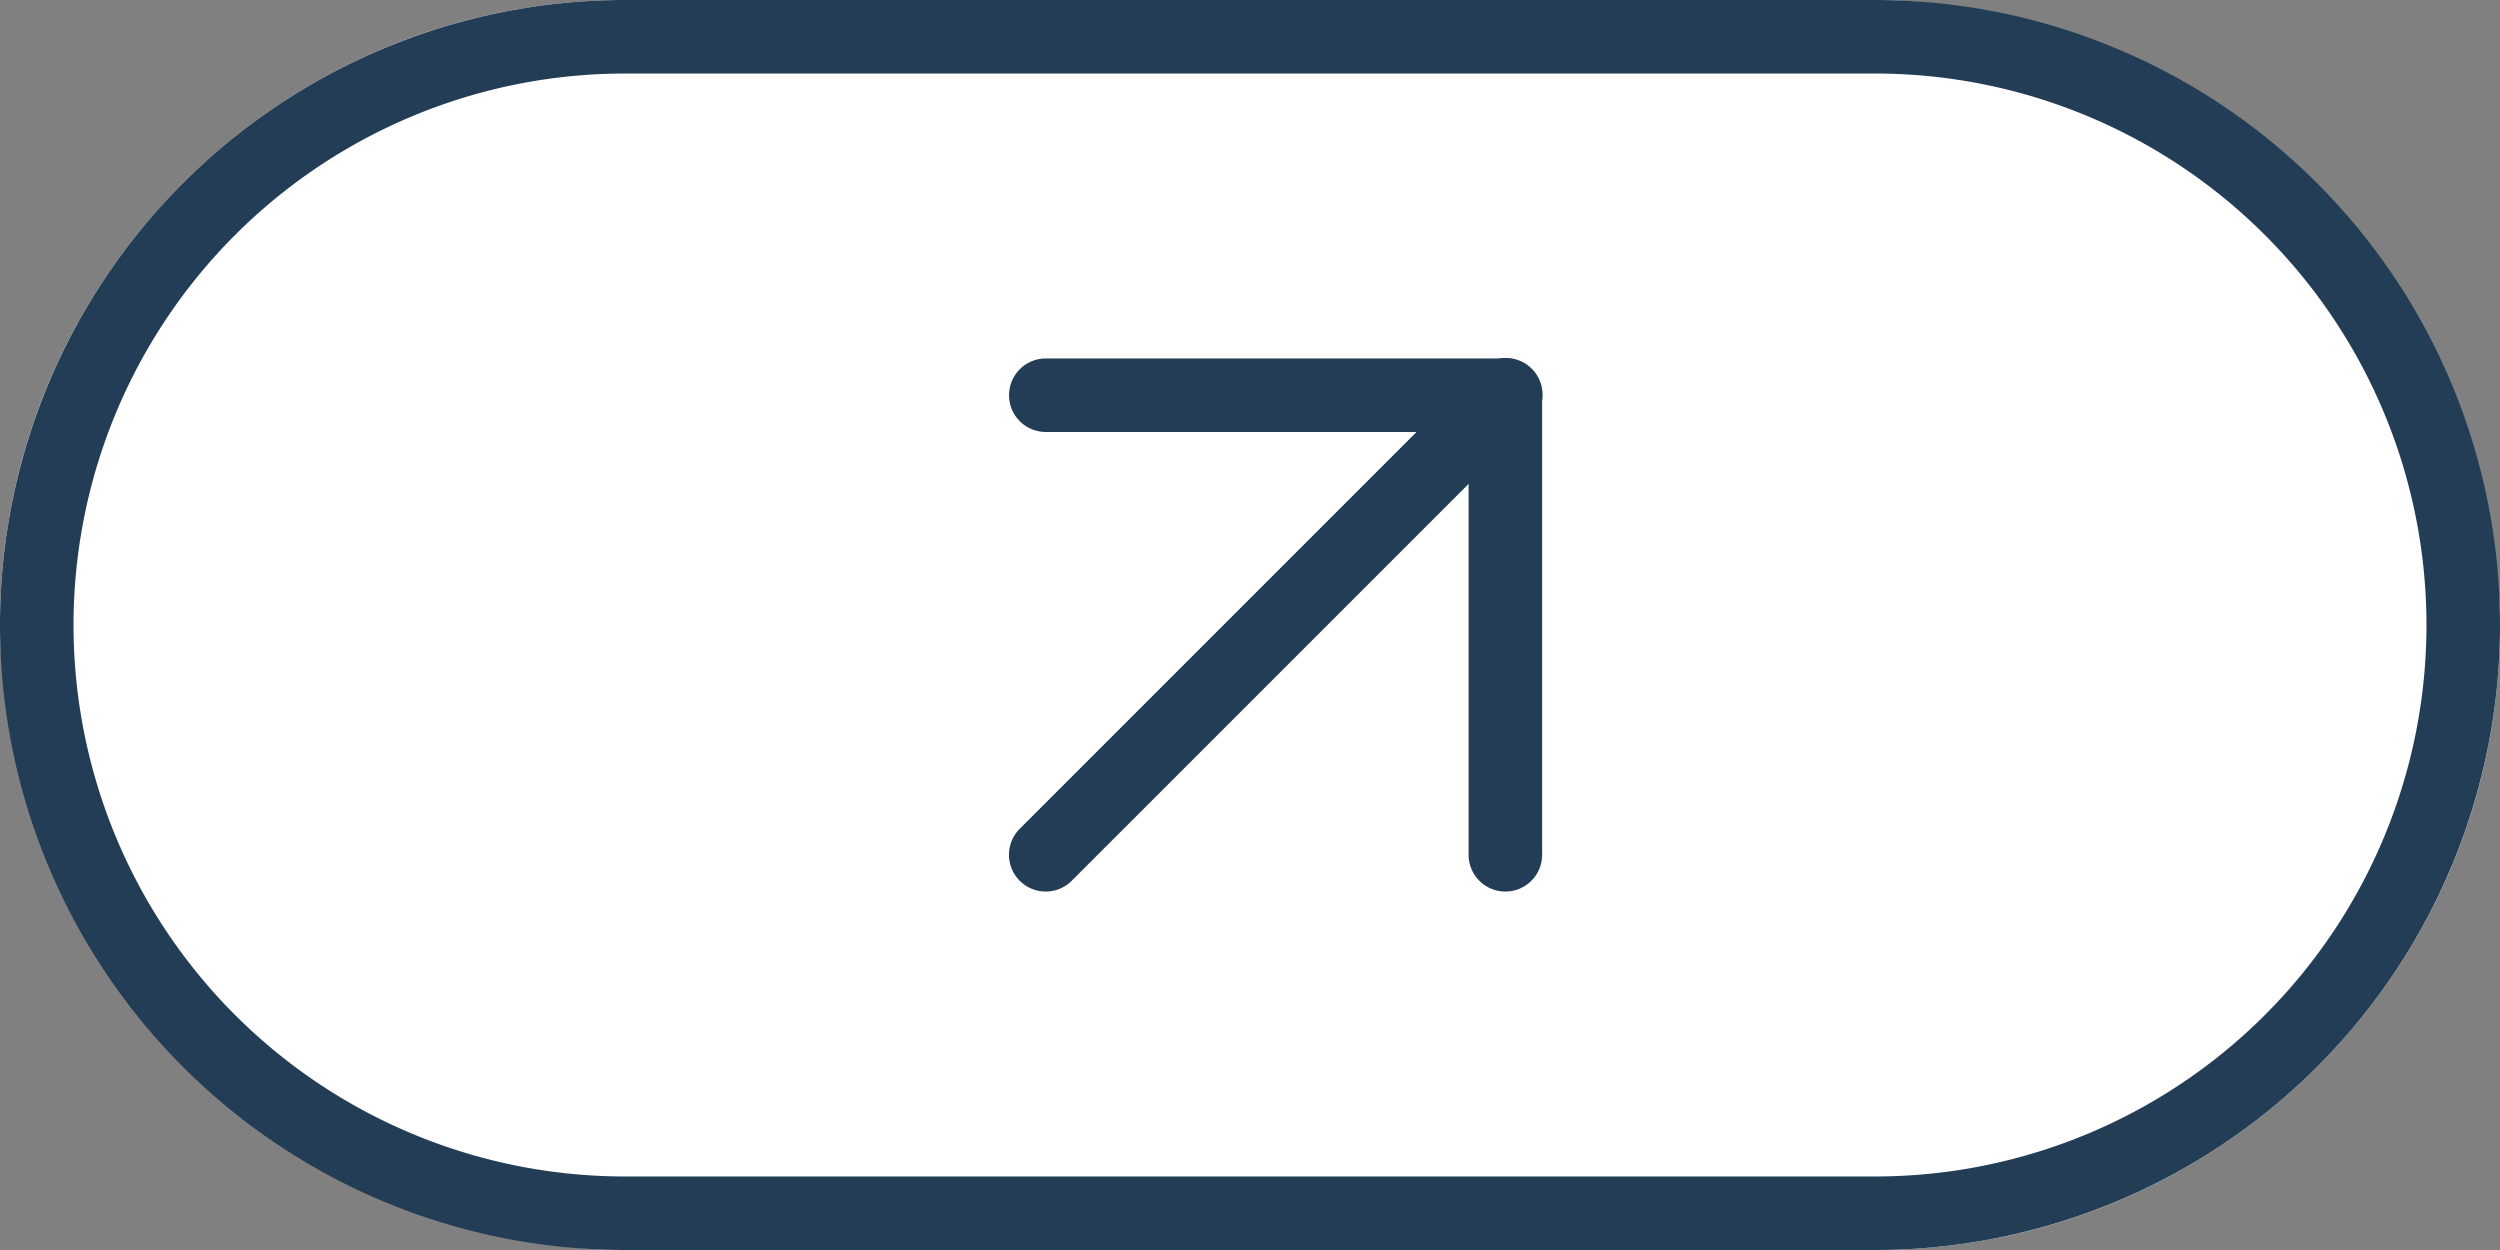
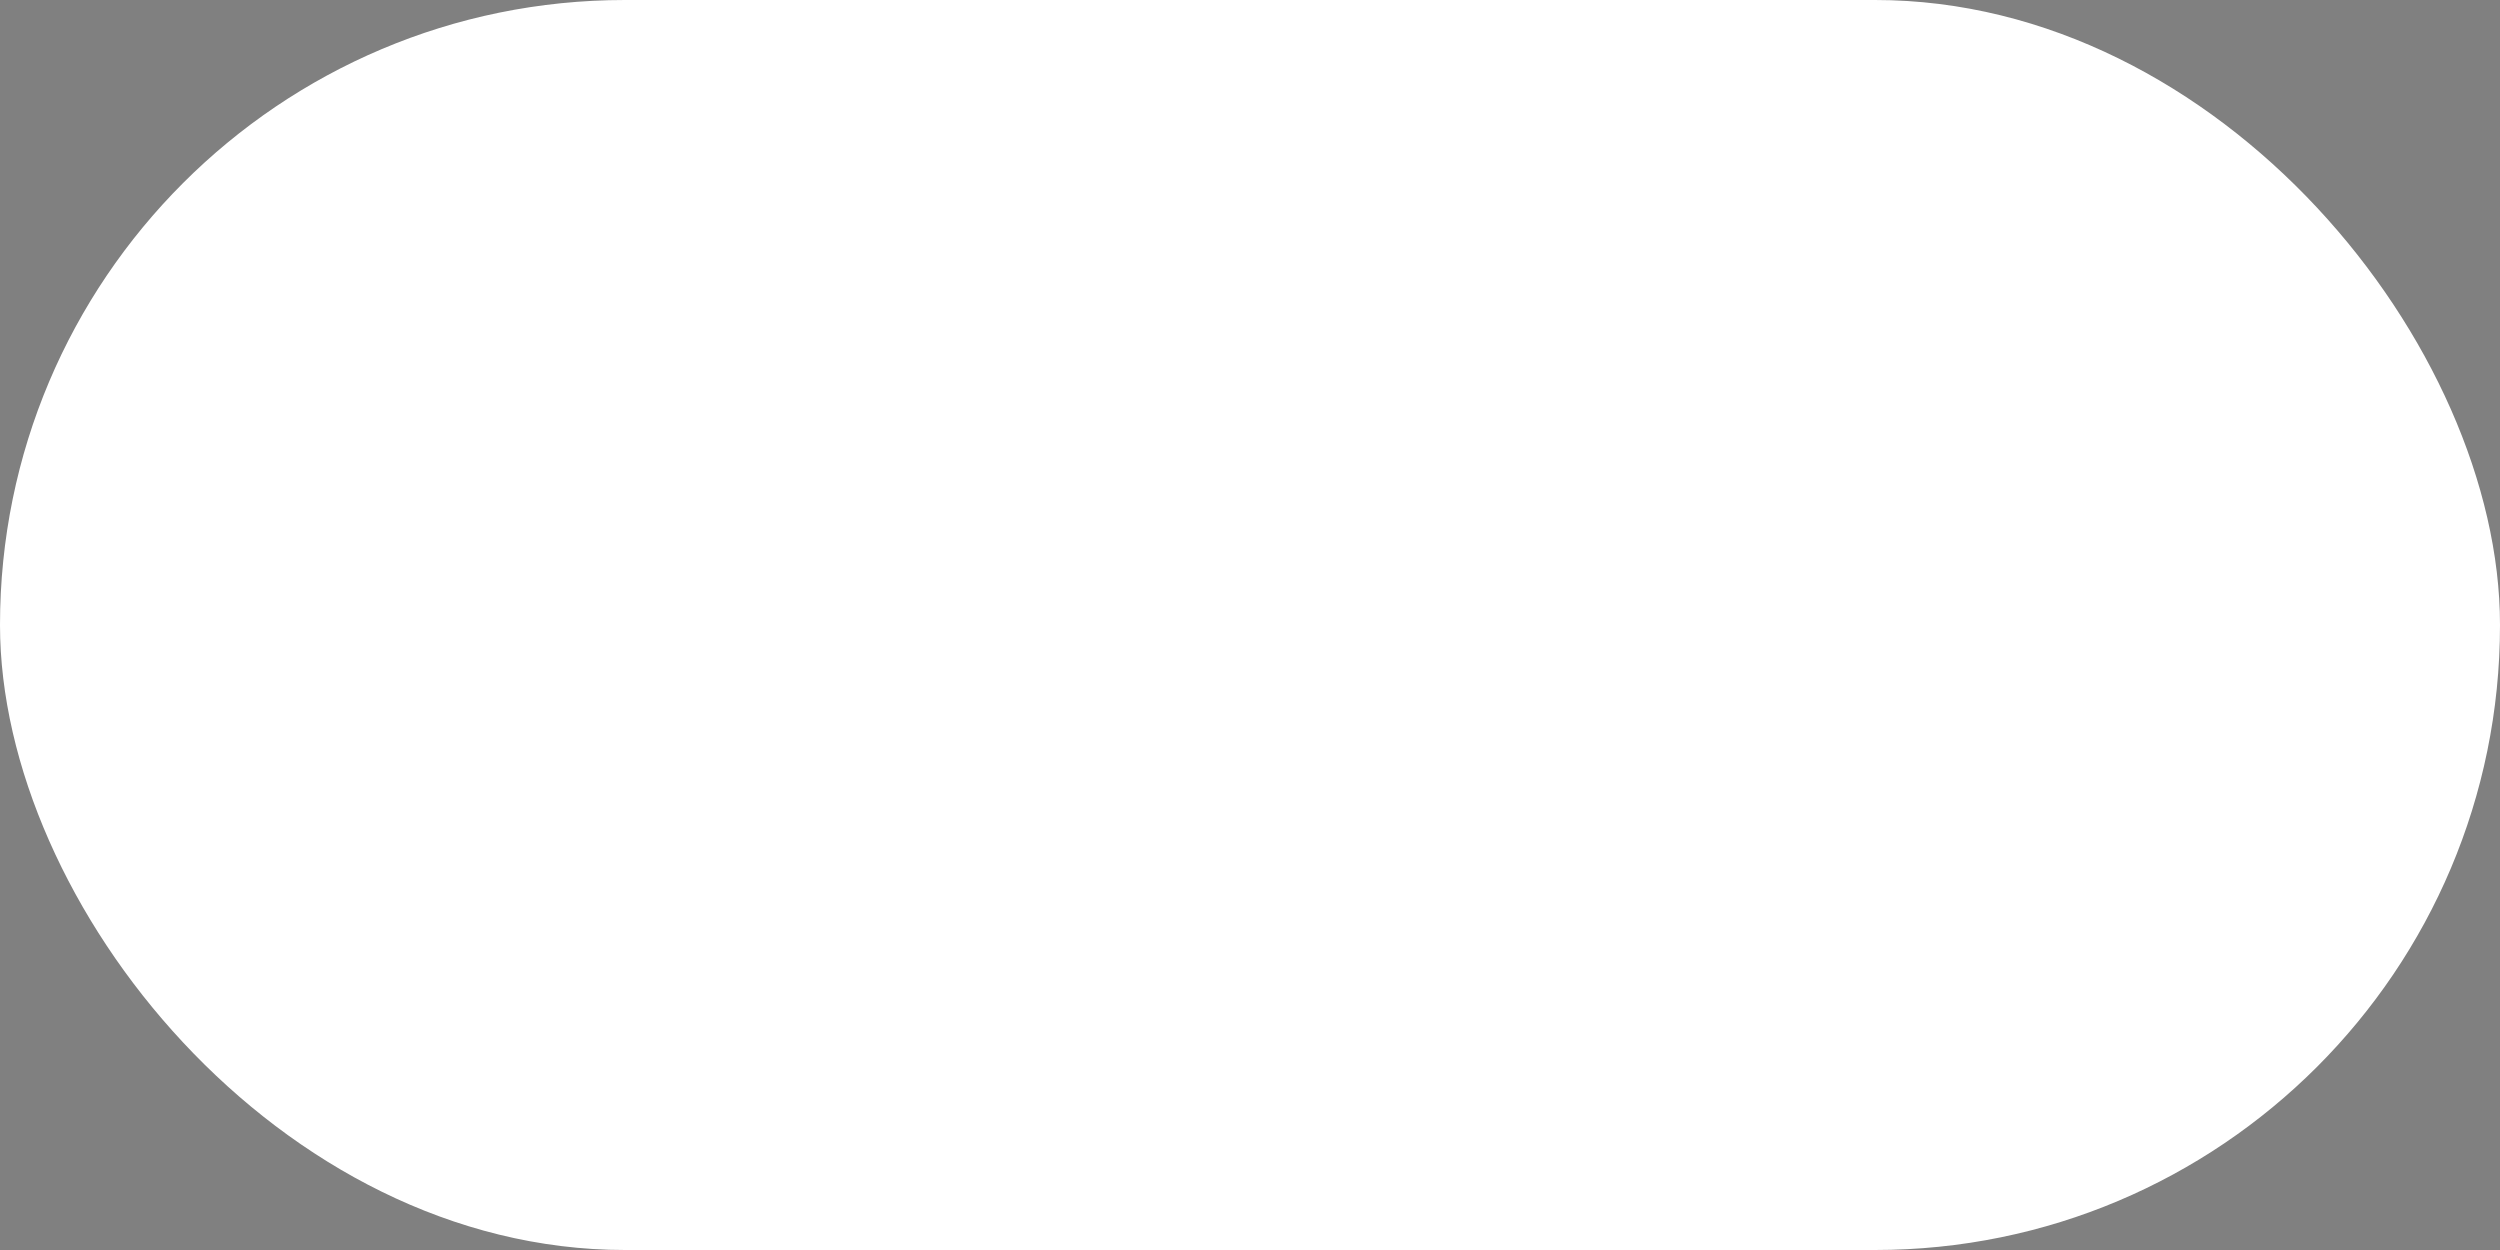
<svg xmlns="http://www.w3.org/2000/svg" width="34" height="17" viewBox="0 0 34 17">
  <rect x="0" y="0" width="34" height="17" fill="#808080" stroke="none" />
  <g transform="translate(-311 -1854)">
    <rect width="34" height="17" rx="8.5" transform="translate(311 1854)" fill="#fff" />
-     <path d="M8.5,1a7.5,7.5,0,0,0,0,15h17a7.5,7.5,0,0,0,0-15H8.5m0-1h17a8.5,8.5,0,0,1,0,17H8.5a8.5,8.5,0,0,1,0-17Z" transform="translate(311 1854)" fill="#223d55" />
    <g transform="translate(325.223 1859.375)">
-       <path d="M10.5,17.25a.5.5,0,0,1-.354-.854l6.25-6.25a.5.5,0,1,1,.707.707l-6.25,6.25A.5.5,0,0,1,10.5,17.25Z" transform="translate(-10.5 -10.5)" fill="#223d55" />
-       <path d="M16.75,17.25a.5.5,0,0,1-.5-.5V11H10.5a.5.5,0,0,1,0-1h6.25a.5.5,0,0,1,.5.5v6.25A.5.5,0,0,1,16.75,17.25Z" transform="translate(-10.5 -10.5)" fill="#223d55" />
-     </g>
+       </g>
  </g>
</svg>